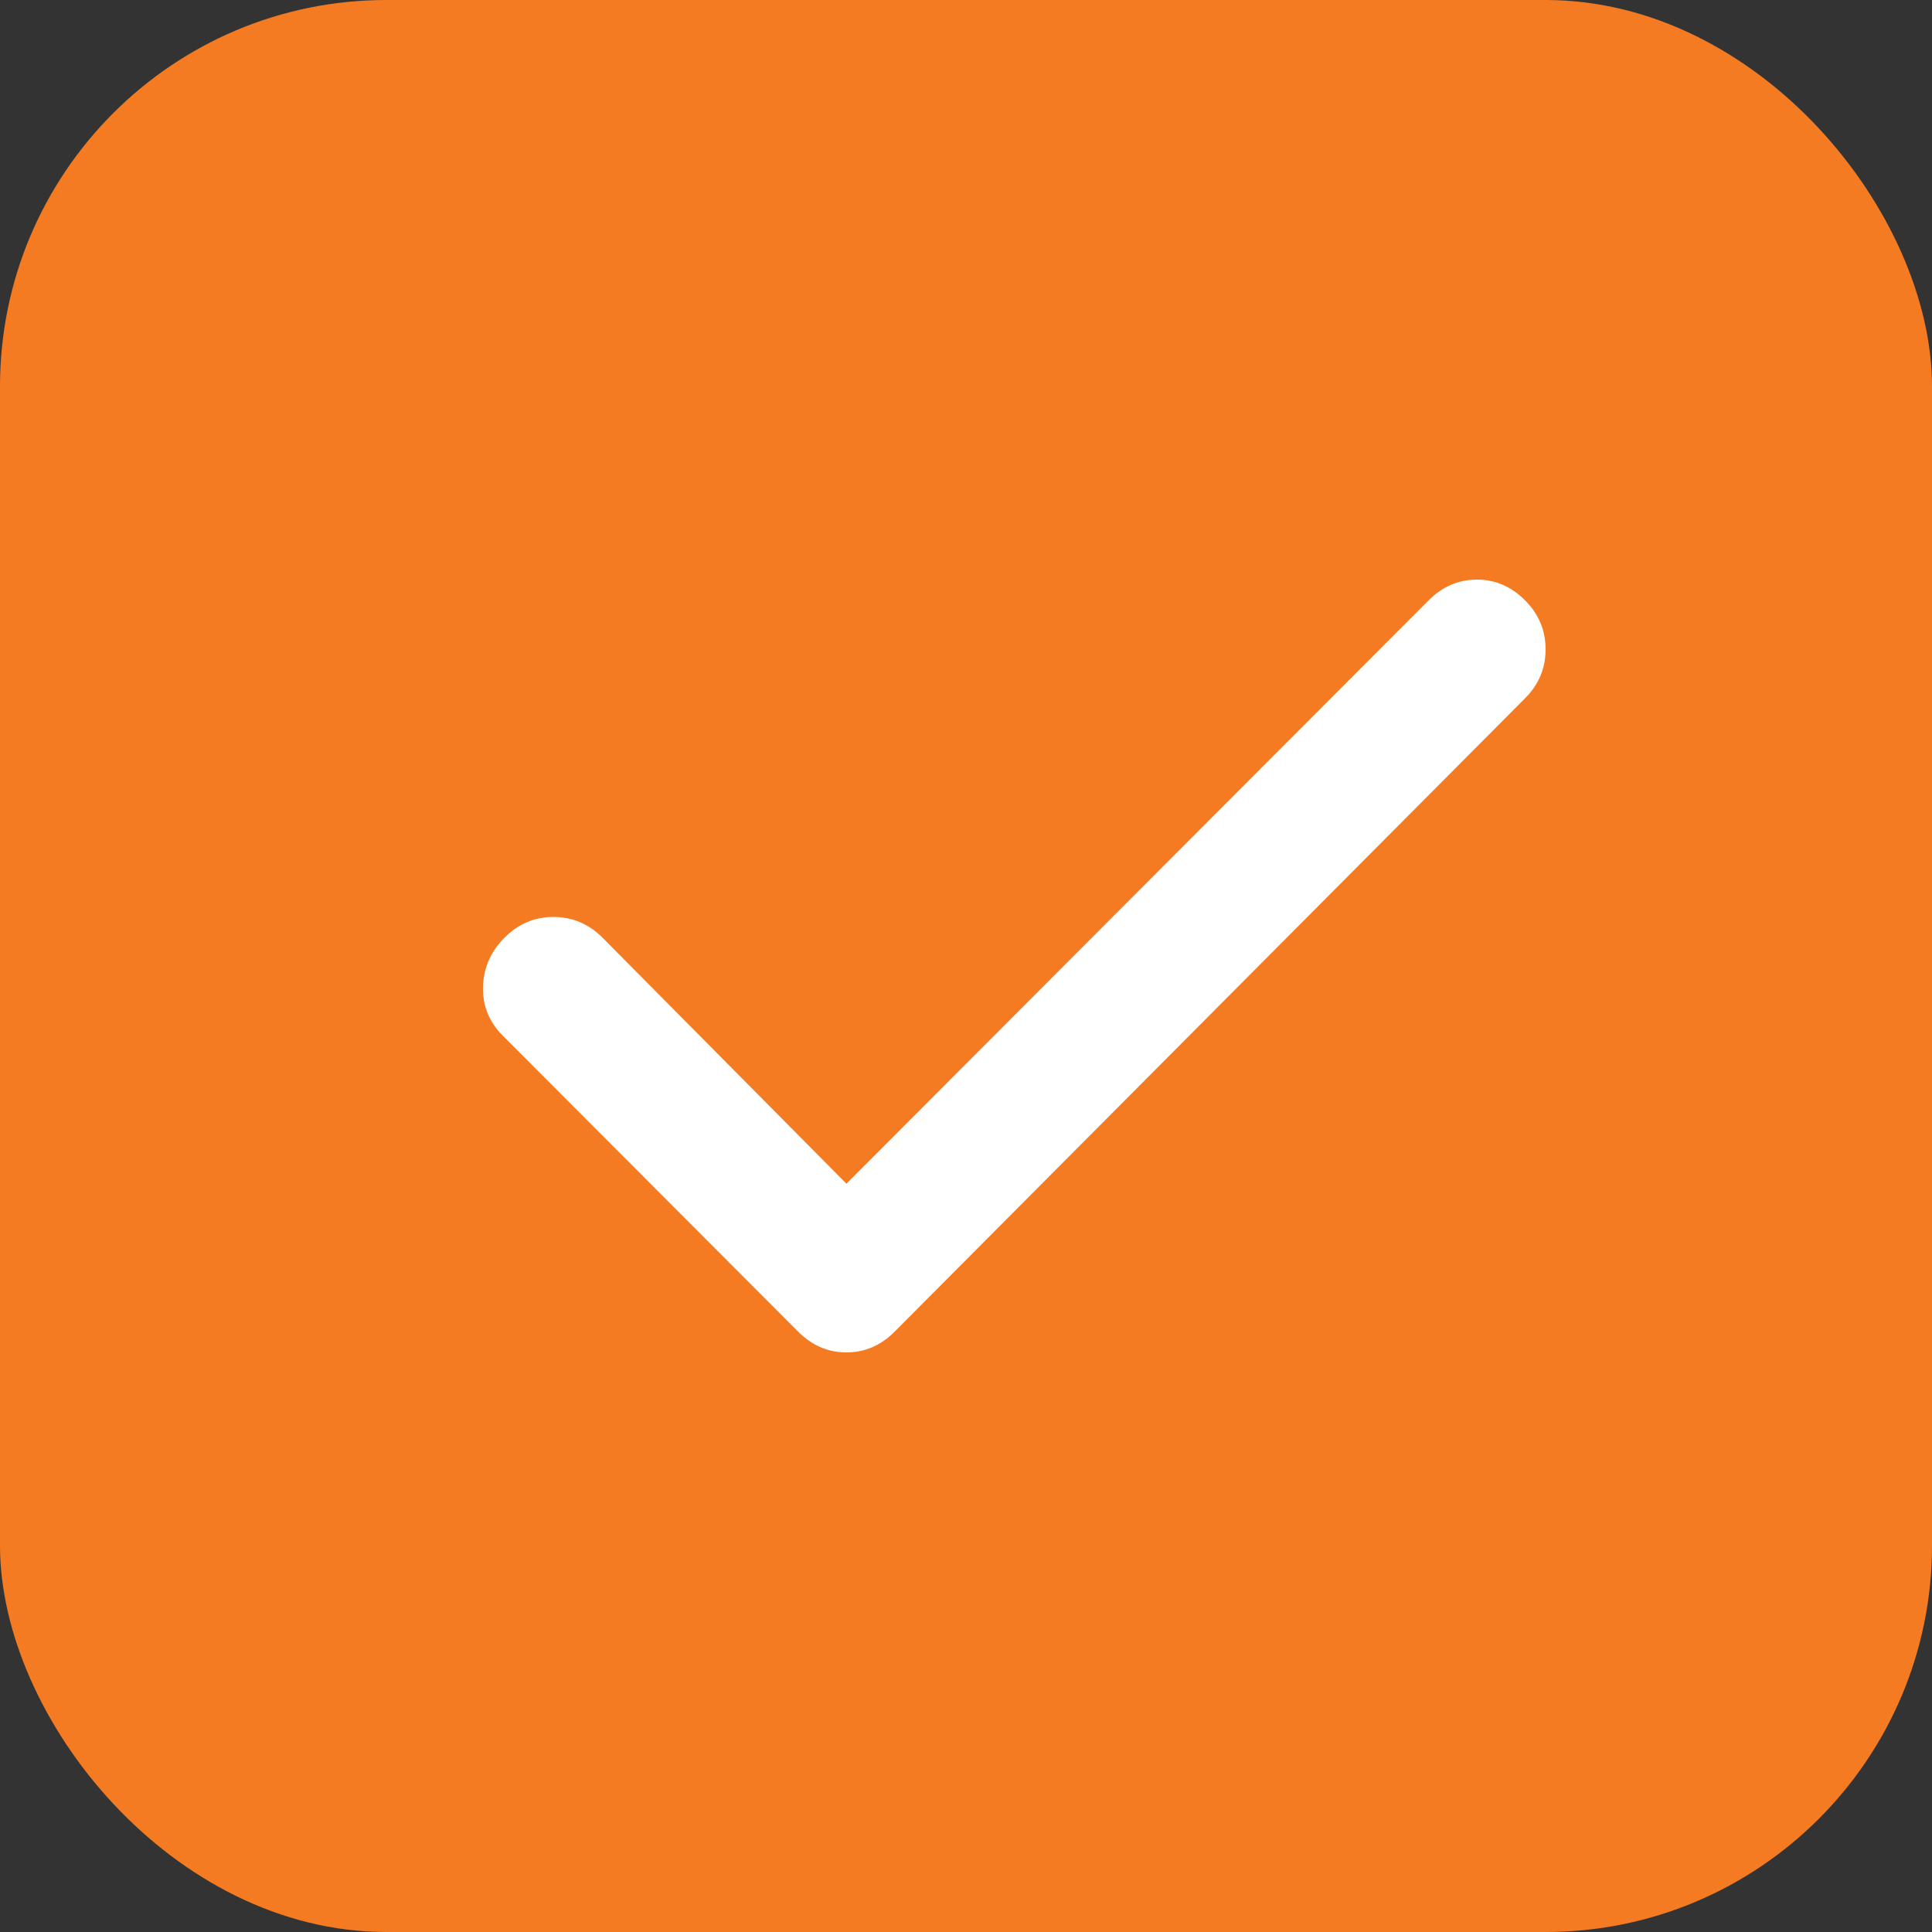
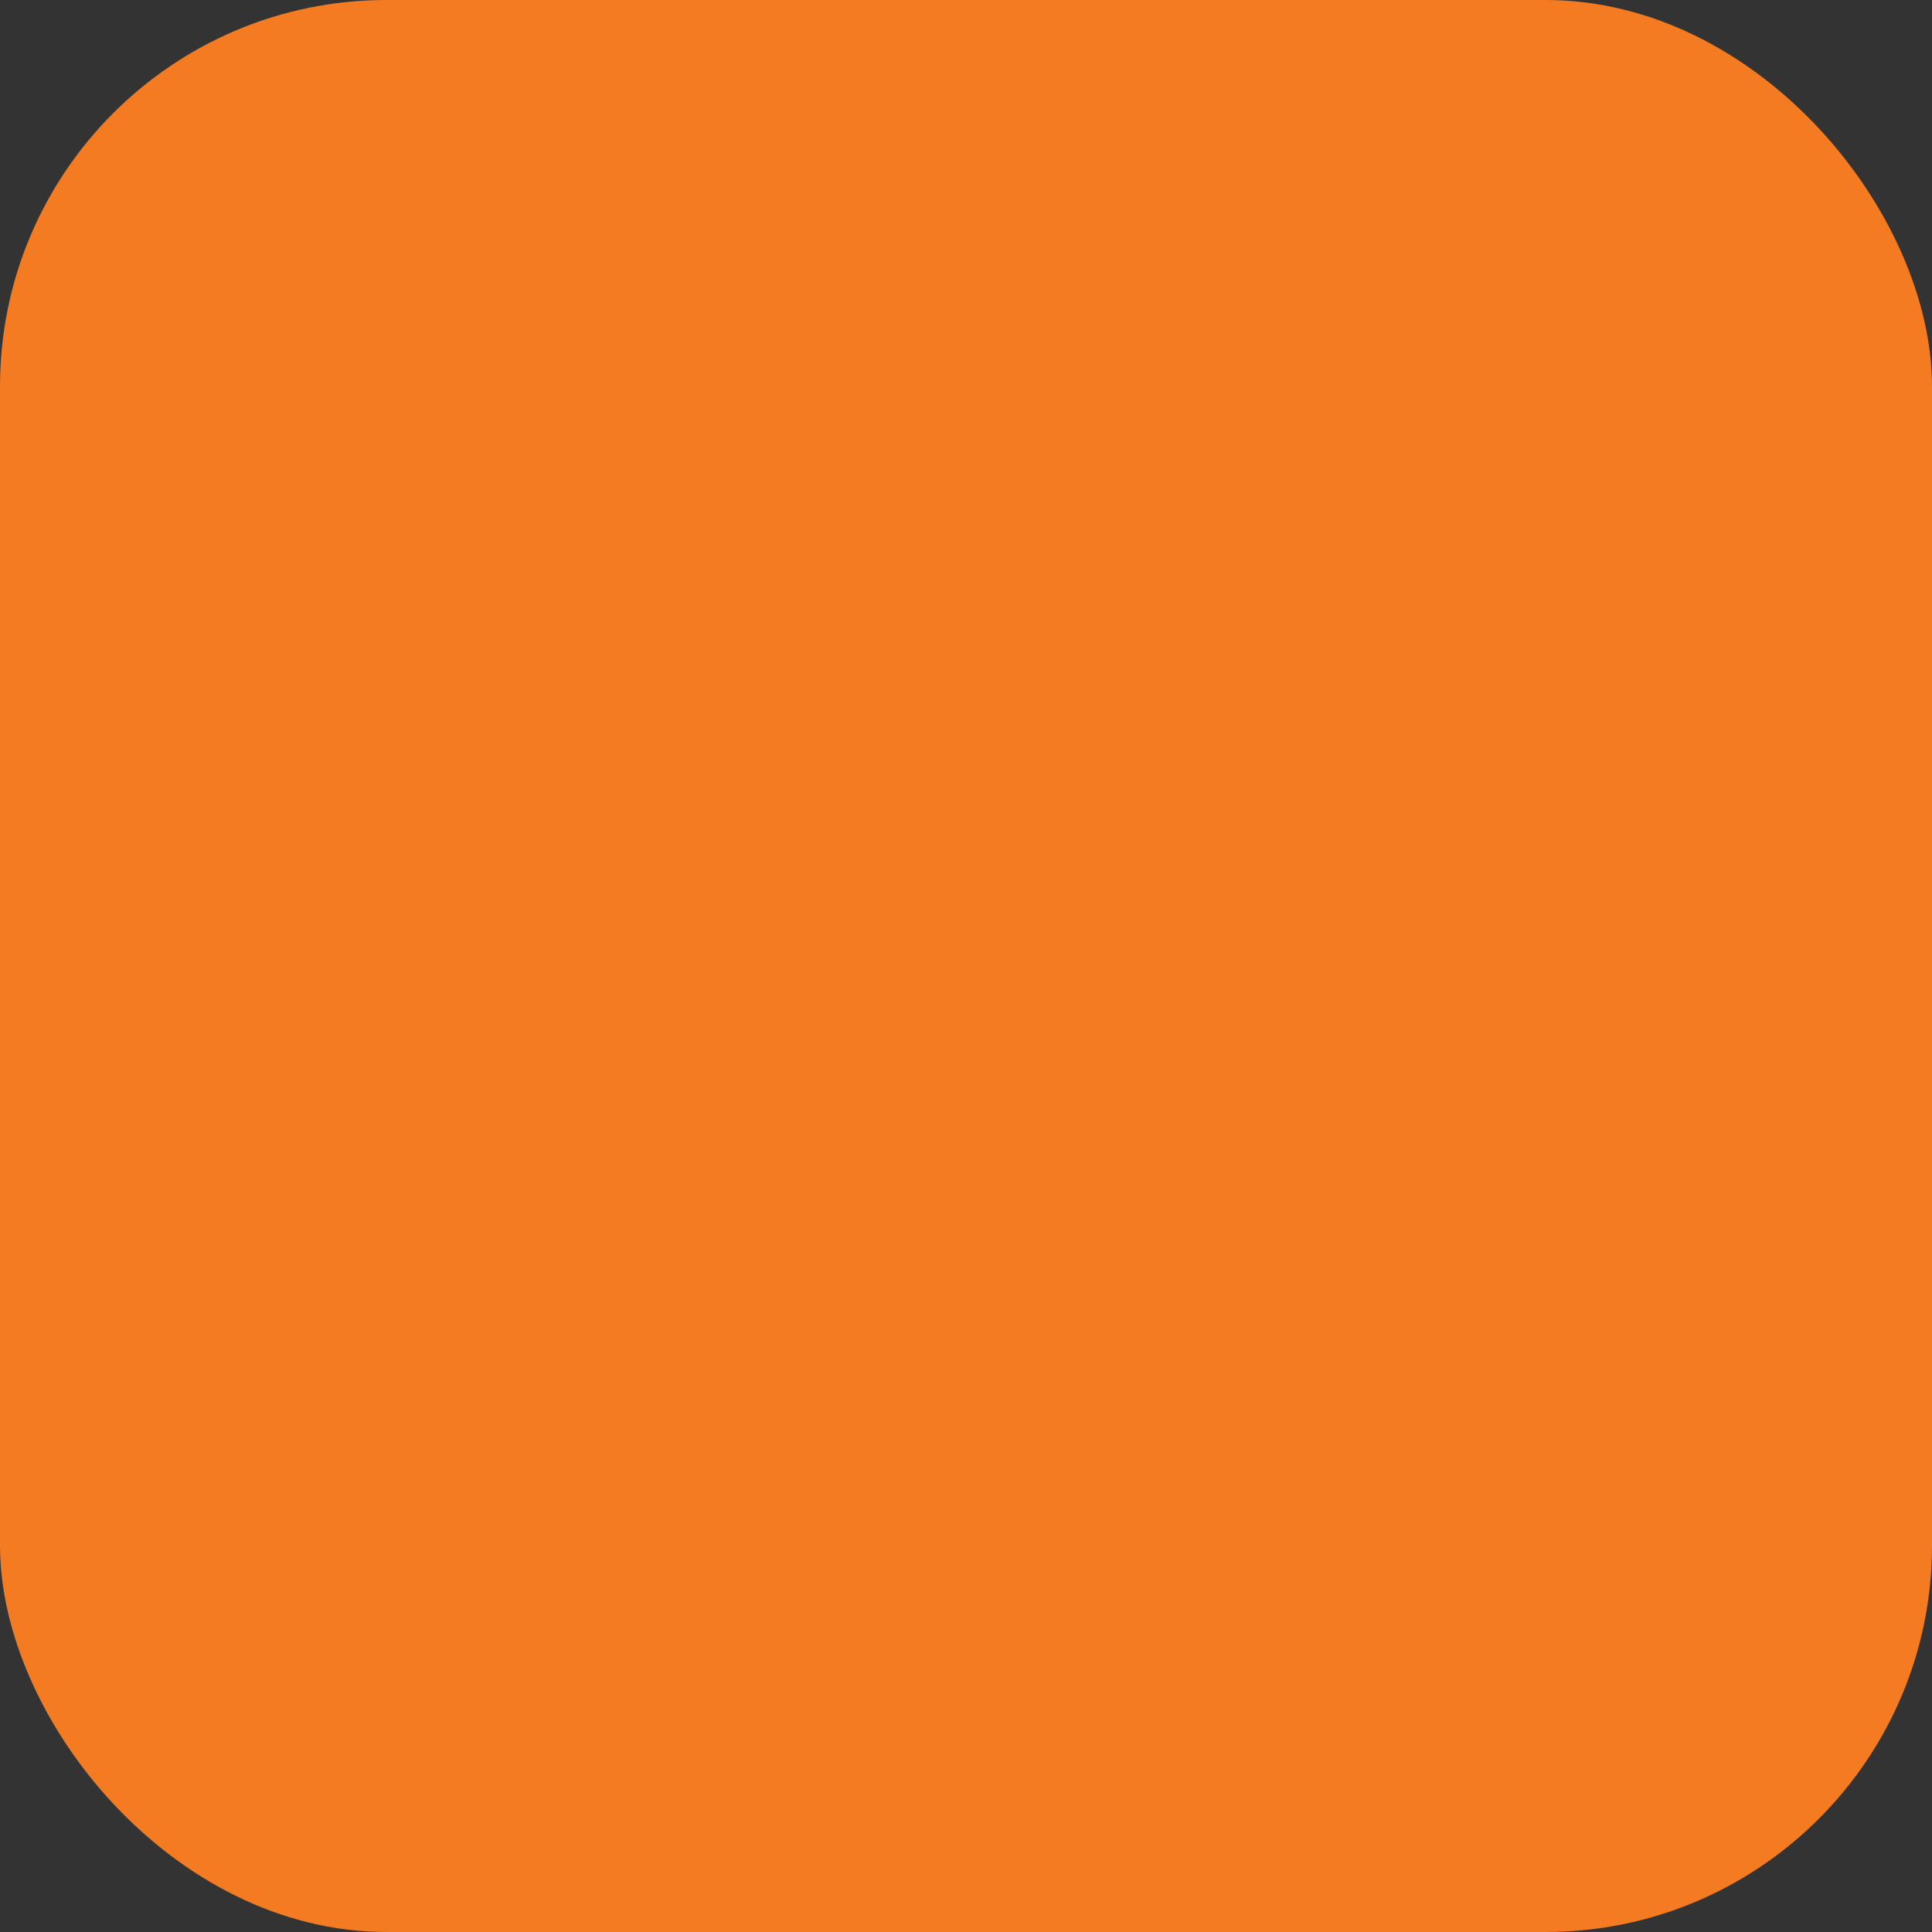
<svg xmlns="http://www.w3.org/2000/svg" width="25" height="25" viewBox="0 0 25 25" fill="none">
  <rect x="0" y="0" width="25" height="25" fill="#333333" stroke="none" />
  <rect width="25" height="25" rx="5" fill="#F47B21" />
-   <path d="M10.953 15.317L18.488 7.767C18.666 7.589 18.874 7.5 19.111 7.5C19.348 7.5 19.555 7.589 19.733 7.767C19.911 7.945 20 8.157 20 8.402C20 8.648 19.911 8.859 19.733 9.037L11.575 17.233C11.397 17.411 11.19 17.5 10.953 17.5C10.715 17.5 10.508 17.411 10.33 17.233L6.506 13.402C6.329 13.224 6.243 13.012 6.25 12.768C6.258 12.523 6.35 12.311 6.529 12.133C6.707 11.954 6.918 11.865 7.163 11.865C7.407 11.866 7.618 11.955 7.796 12.133L10.953 15.317Z" fill="white" />
</svg>